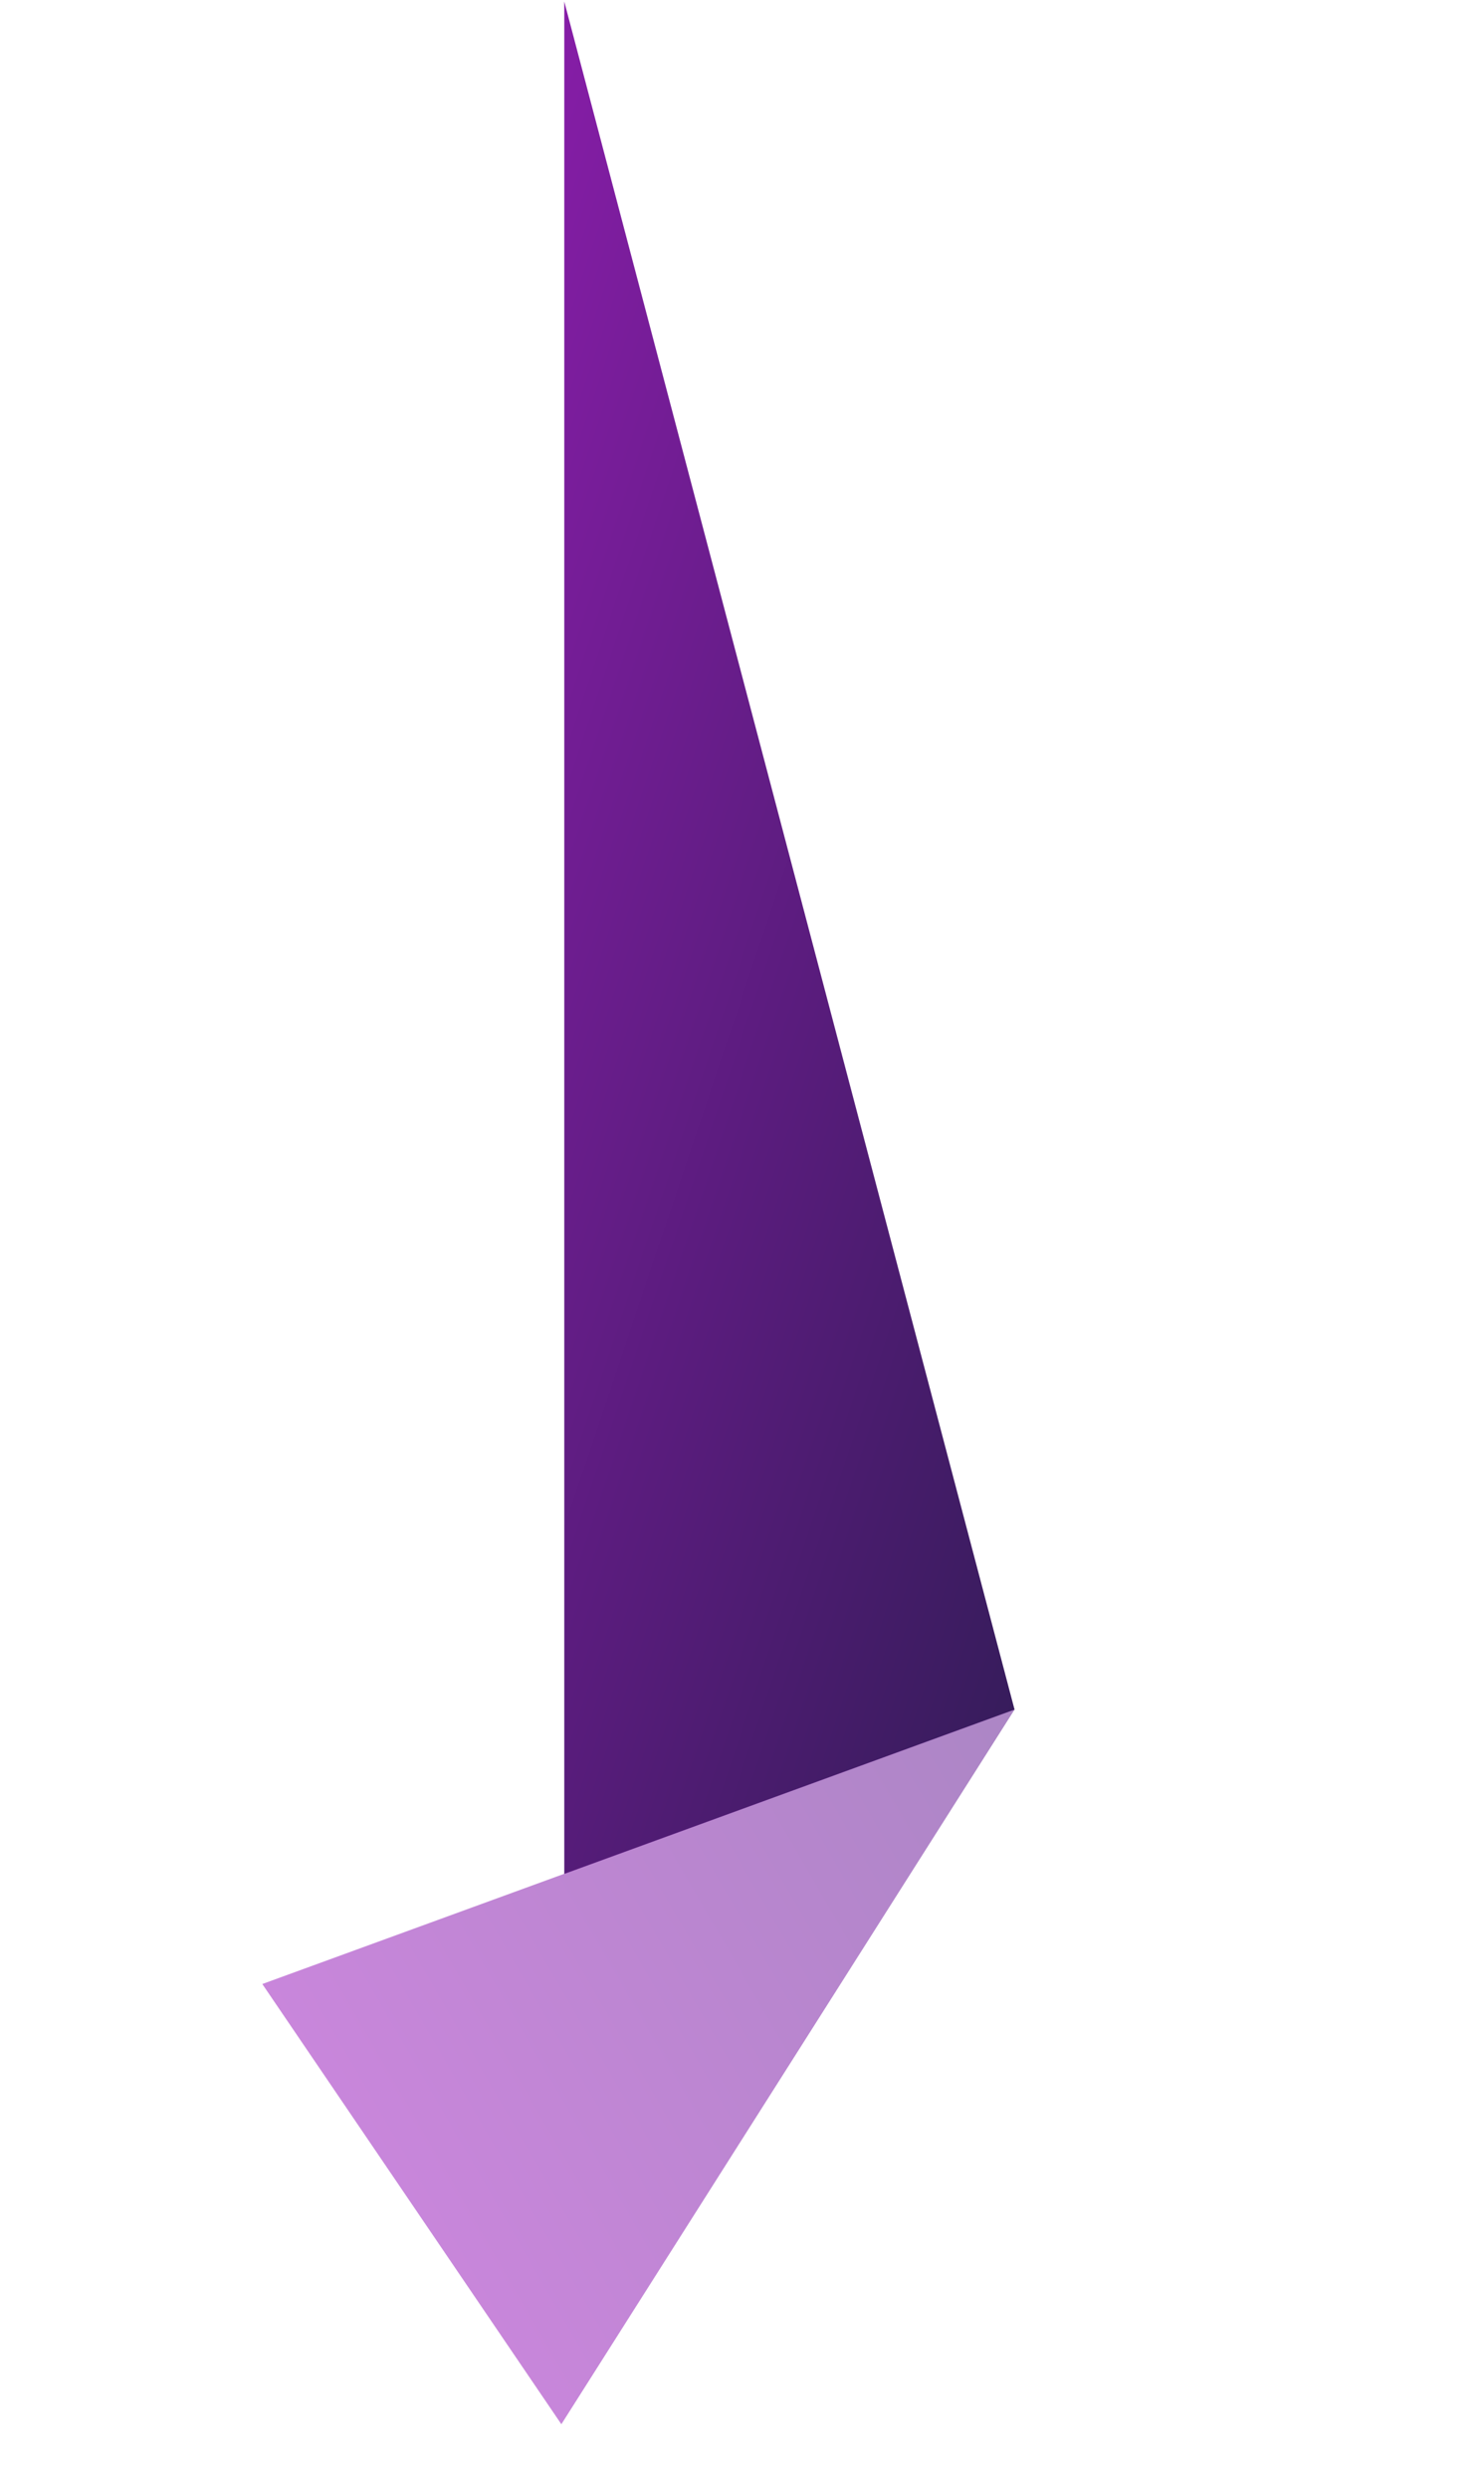
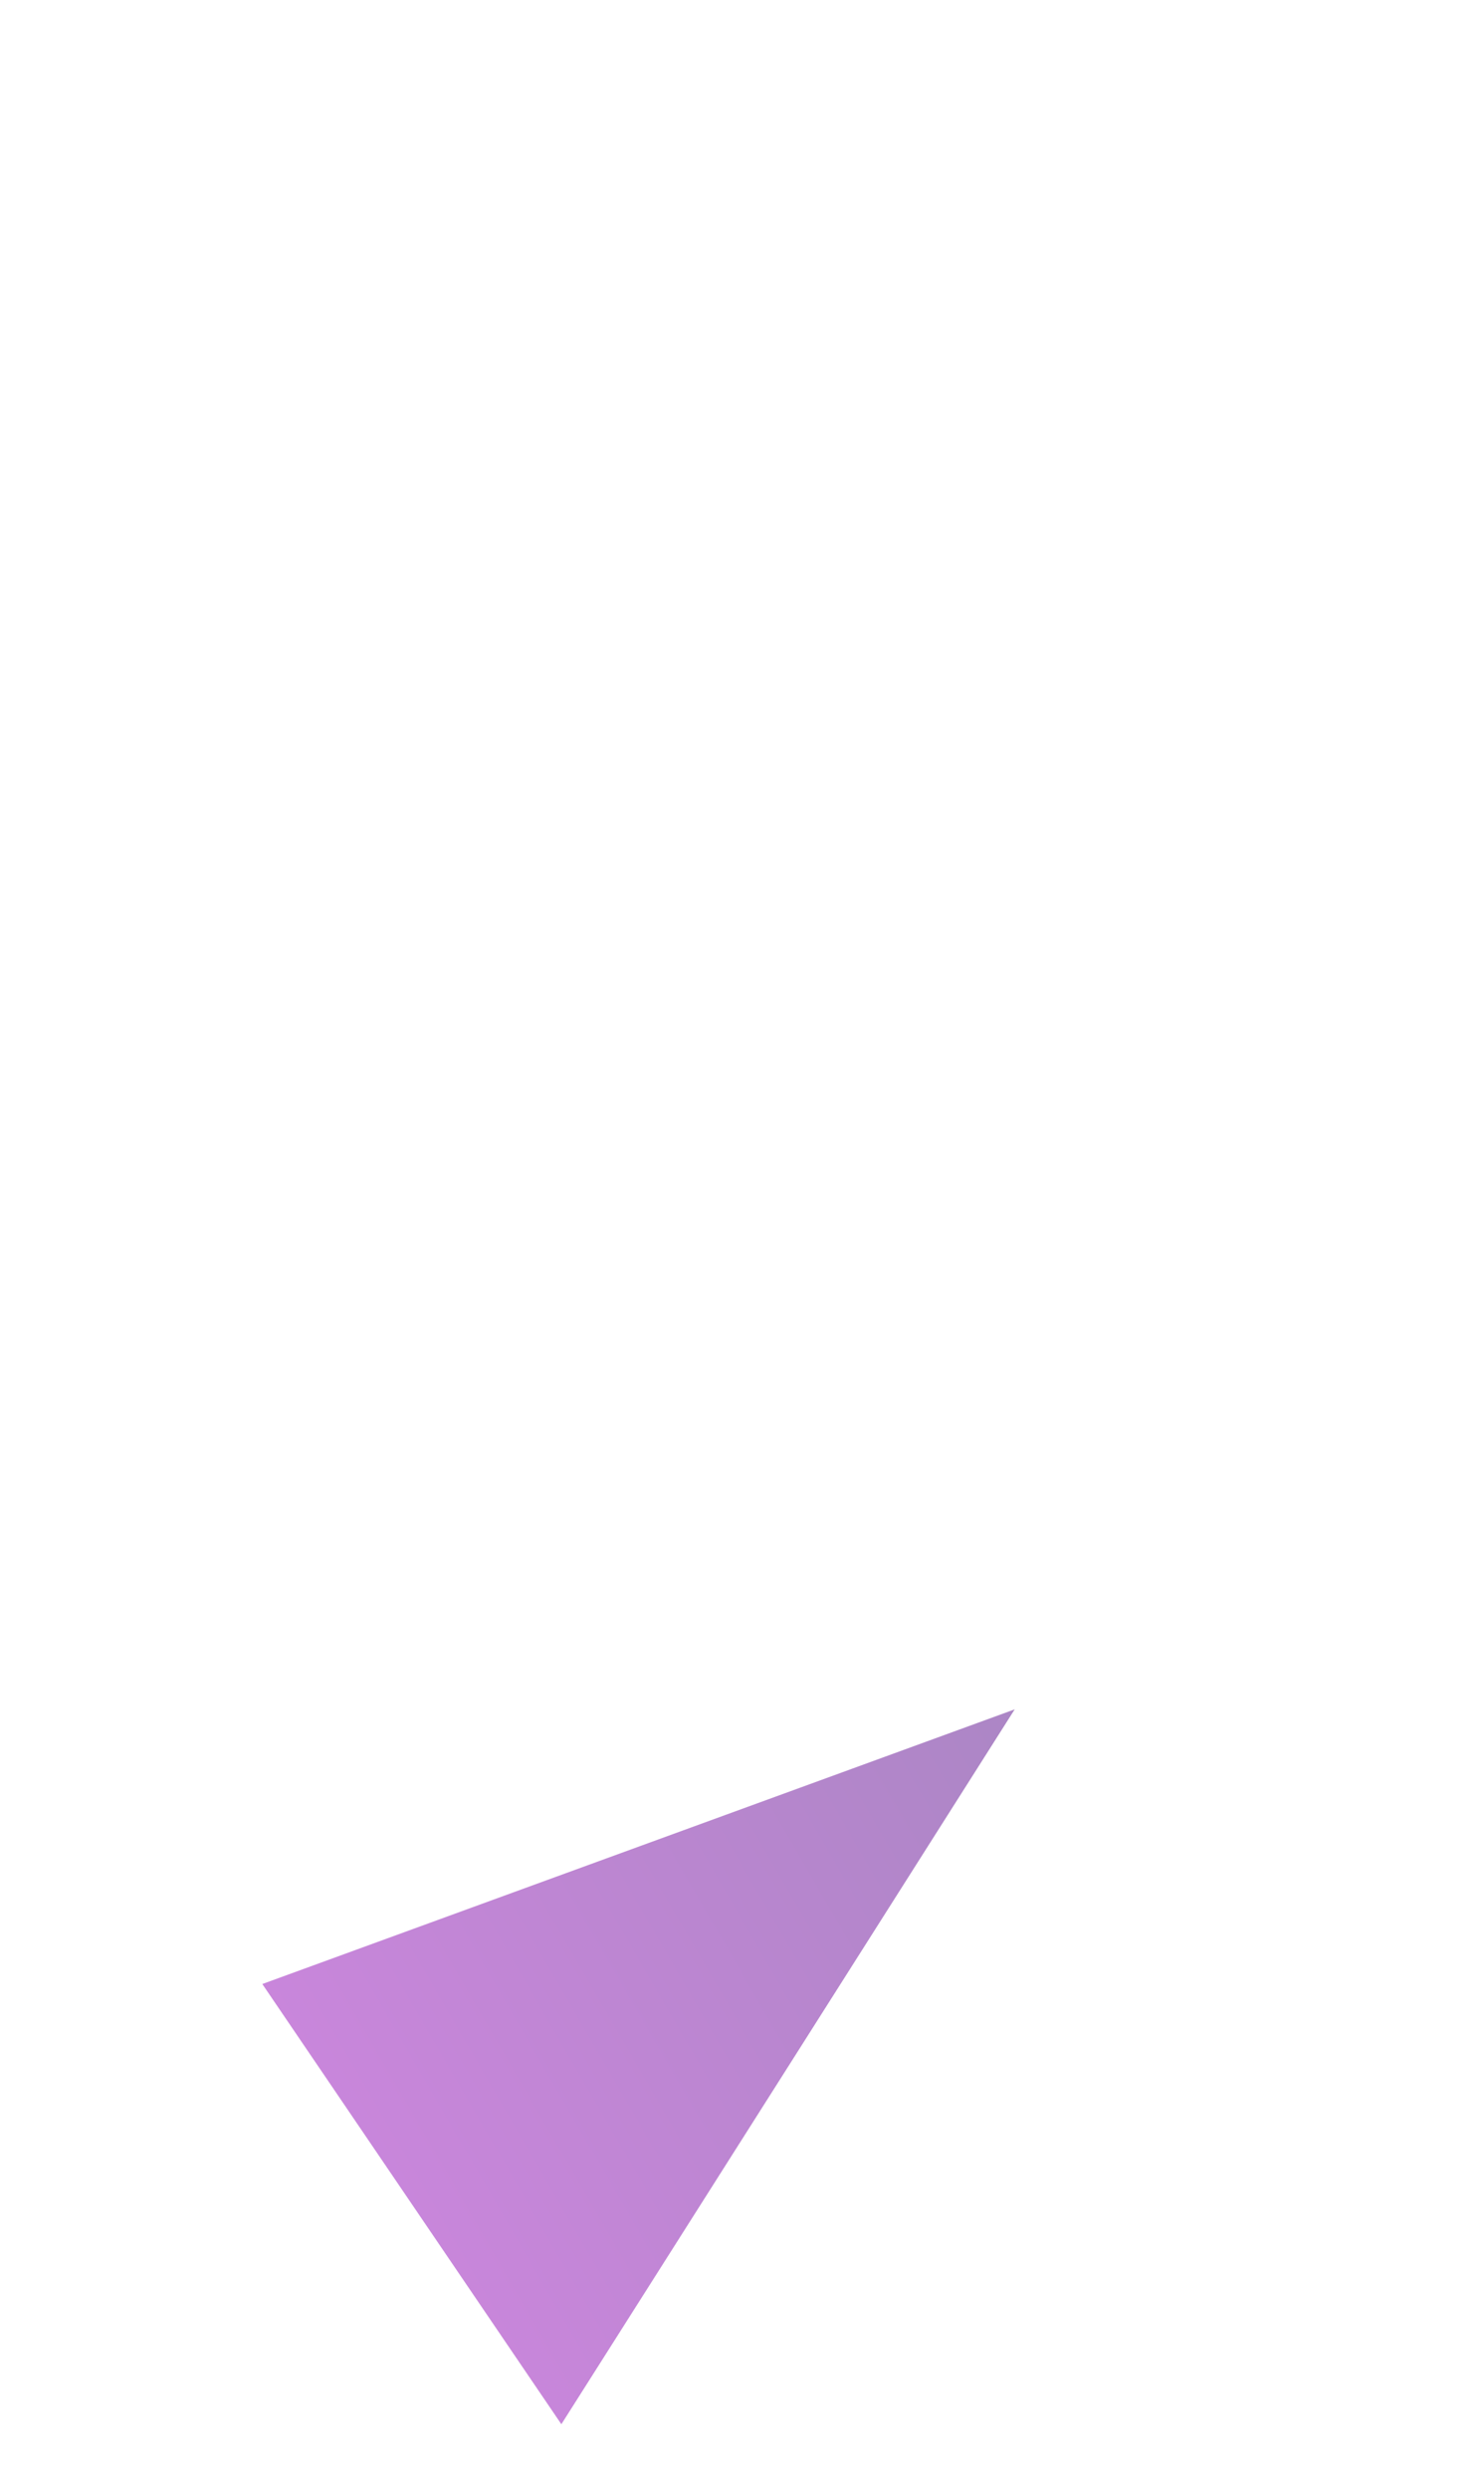
<svg xmlns="http://www.w3.org/2000/svg" width="401" height="672" viewBox="0 0 401 672" fill="none">
-   <path d="M274.146 461.63L152.474 0.412L152.474 506.003L274.146 461.63Z" fill="url(#paint0_linear_452_1111)" />
  <path opacity="0.5" d="M274.191 461.554L70.88 535.721L151.687 654.588L274.191 461.554Z" fill="url(#paint1_linear_452_1111)" />
  <defs>
    <linearGradient id="paint0_linear_452_1111" x1="76.093" y1="228.056" x2="324.546" y2="311.419" gradientUnits="userSpaceOnUse">
      <stop stop-color="#861DA7" />
      <stop offset="1" stop-color="#371C5C" />
    </linearGradient>
    <linearGradient id="paint1_linear_452_1111" x1="57.859" y1="595.841" x2="284.259" y2="464.402" gradientUnits="userSpaceOnUse">
      <stop stop-color="#9F0EC1" />
      <stop offset="1" stop-color="#580F8B" />
    </linearGradient>
  </defs>
</svg>